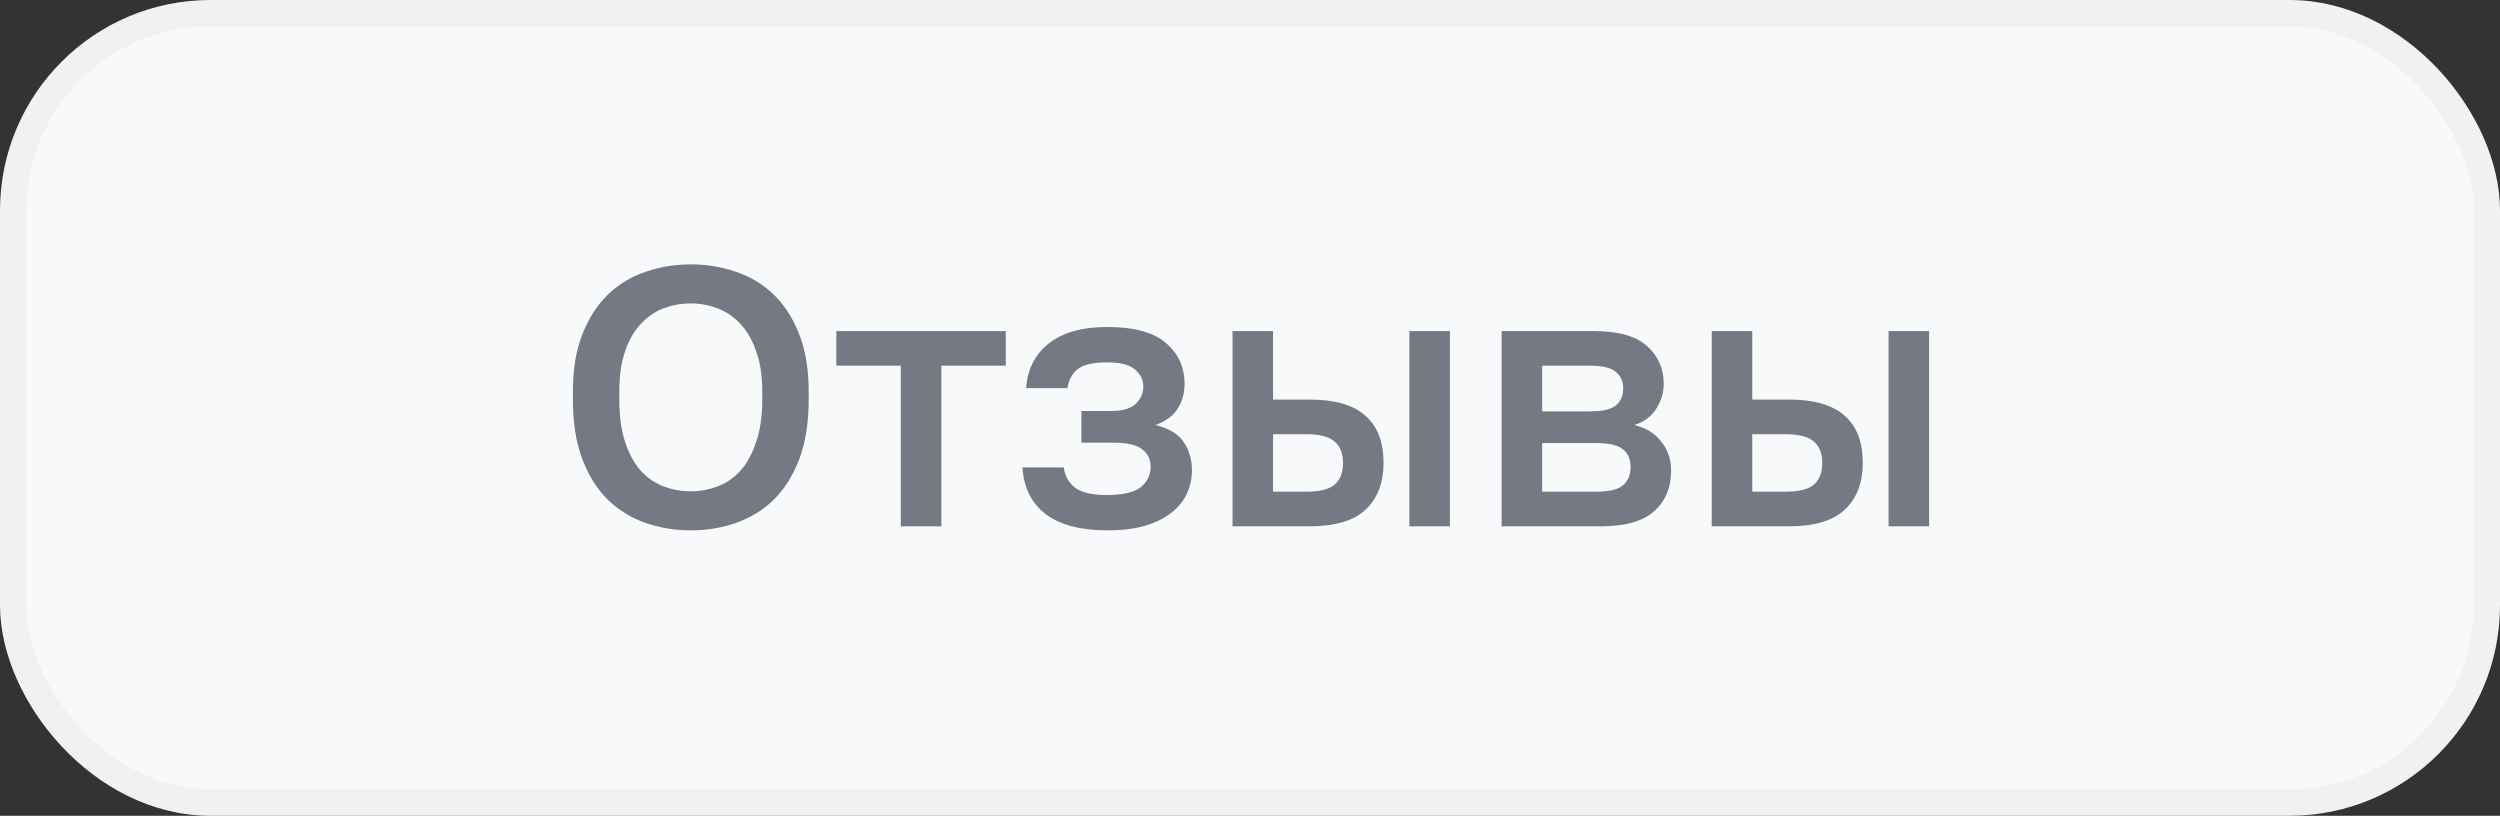
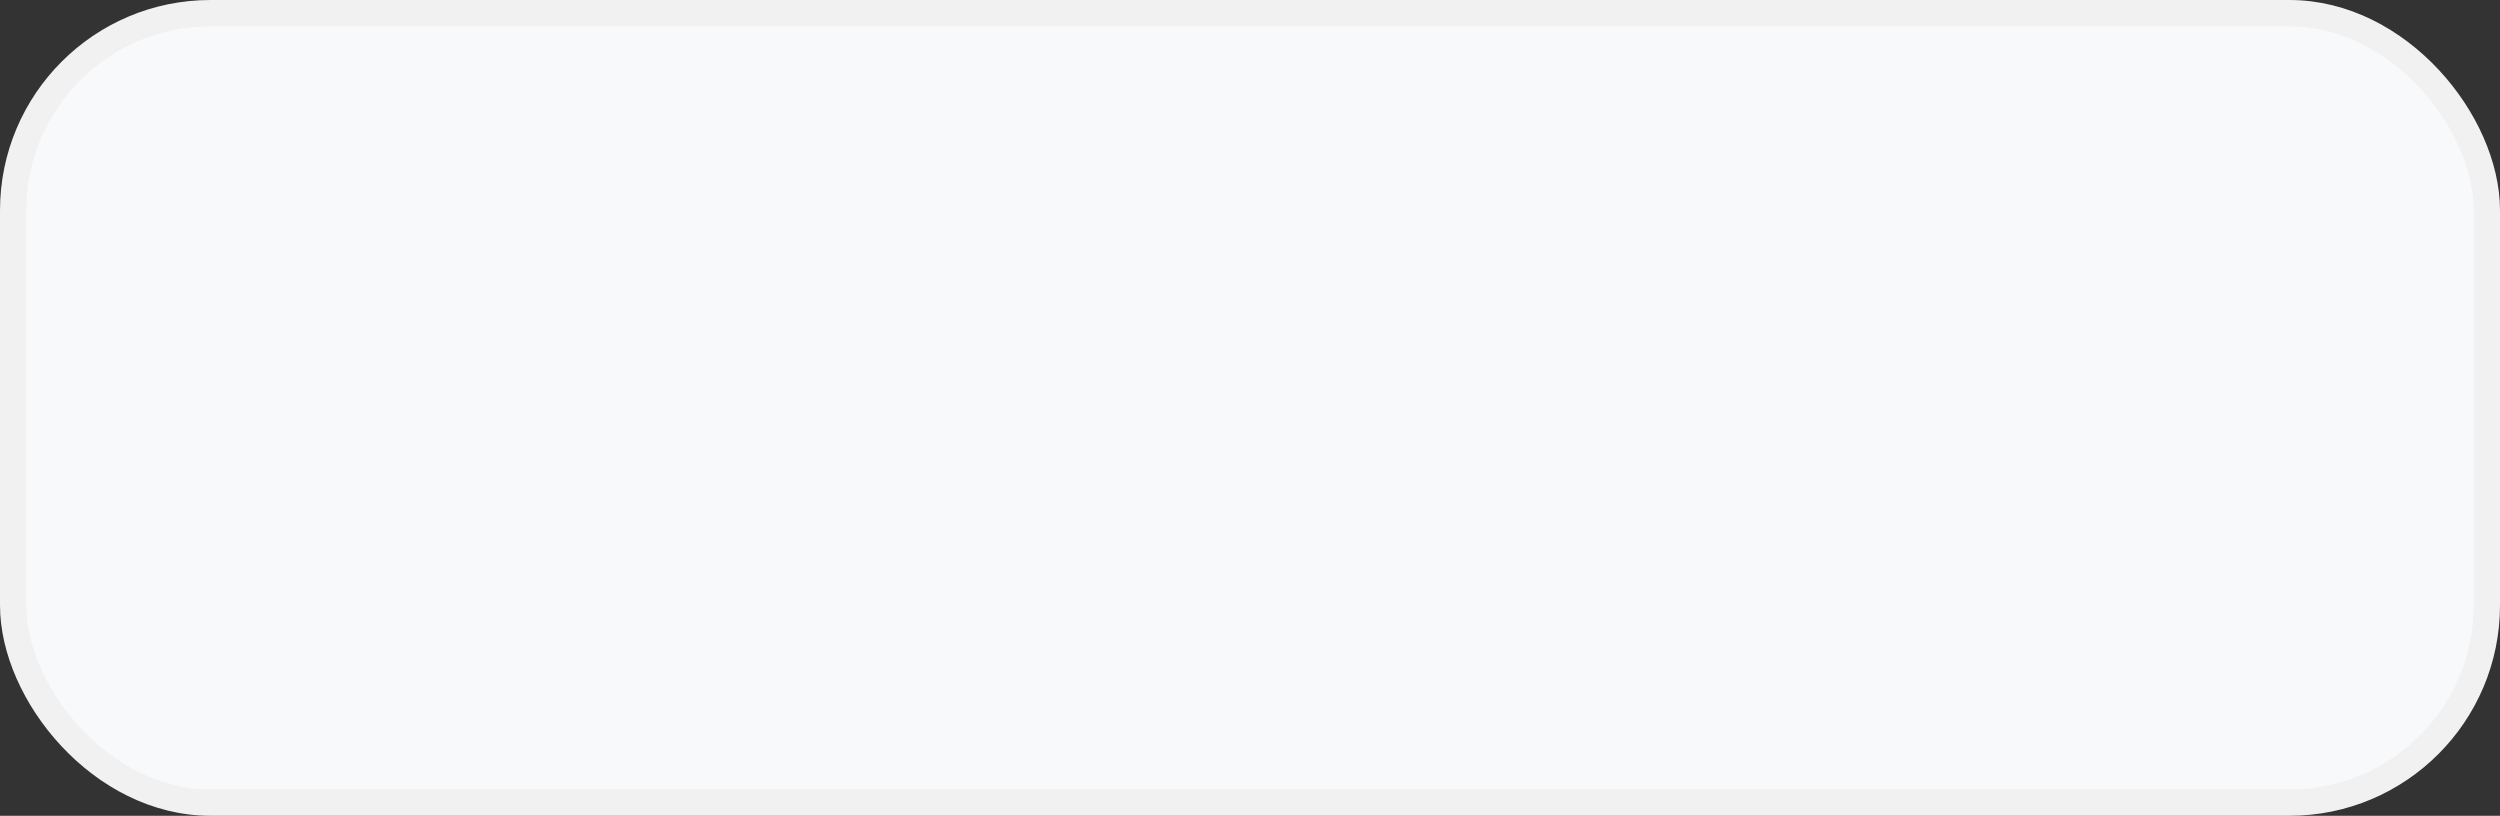
<svg xmlns="http://www.w3.org/2000/svg" width="95" height="31" viewBox="0 0 95 31" fill="none">
  <rect x="0" y="0" width="95" height="31" fill="#333333" stroke="none" />
  <rect x="0.5" y="0.5" width="94" height="30" rx="7.5" fill="#F8F9FB" stroke="#F1F1F1" />
-   <path d="M26.25 20.154C25.653 20.154 25.083 20.061 24.542 19.874C24.001 19.687 23.525 19.398 23.114 19.006C22.703 18.605 22.377 18.091 22.134 17.466C21.891 16.831 21.77 16.066 21.77 15.17V14.89C21.77 14.031 21.891 13.299 22.134 12.692C22.377 12.076 22.703 11.572 23.114 11.18C23.525 10.788 24.001 10.503 24.542 10.326C25.083 10.139 25.653 10.046 26.25 10.046C26.847 10.046 27.417 10.139 27.958 10.326C28.499 10.503 28.975 10.788 29.386 11.18C29.797 11.572 30.123 12.076 30.366 12.692C30.609 13.299 30.73 14.031 30.73 14.89V15.17C30.73 16.066 30.609 16.831 30.366 17.466C30.123 18.091 29.797 18.605 29.386 19.006C28.975 19.398 28.499 19.687 27.958 19.874C27.417 20.061 26.847 20.154 26.25 20.154ZM26.25 18.67C26.595 18.67 26.931 18.609 27.258 18.488C27.585 18.367 27.874 18.171 28.126 17.9C28.378 17.62 28.579 17.256 28.728 16.808C28.887 16.36 28.966 15.814 28.966 15.17V14.89C28.966 14.274 28.887 13.756 28.728 13.336C28.579 12.907 28.378 12.561 28.126 12.3C27.874 12.029 27.585 11.833 27.258 11.712C26.931 11.591 26.595 11.53 26.25 11.53C25.895 11.53 25.555 11.591 25.228 11.712C24.901 11.833 24.612 12.029 24.36 12.3C24.108 12.561 23.907 12.907 23.758 13.336C23.609 13.756 23.534 14.274 23.534 14.89V15.17C23.534 15.814 23.609 16.36 23.758 16.808C23.907 17.256 24.108 17.62 24.36 17.9C24.612 18.171 24.901 18.367 25.228 18.488C25.555 18.609 25.895 18.67 26.25 18.67ZM34.23 13.896H31.78V12.58H38.22V13.896H35.77V20H34.23V13.896ZM42.073 20.154C41.065 20.154 40.286 19.949 39.735 19.538C39.194 19.118 38.9 18.525 38.853 17.76H40.421C40.468 18.096 40.617 18.357 40.869 18.544C41.121 18.721 41.513 18.81 42.045 18.81C42.68 18.81 43.119 18.707 43.361 18.502C43.604 18.297 43.725 18.04 43.725 17.732C43.725 17.452 43.618 17.233 43.403 17.074C43.198 16.906 42.834 16.822 42.311 16.822H41.093V15.618H42.213C42.643 15.618 42.955 15.529 43.151 15.352C43.347 15.175 43.445 14.951 43.445 14.68C43.445 14.437 43.343 14.227 43.137 14.05C42.932 13.863 42.577 13.77 42.073 13.77C41.532 13.77 41.154 13.859 40.939 14.036C40.734 14.213 40.608 14.451 40.561 14.75H38.993C39.04 14.041 39.325 13.476 39.847 13.056C40.379 12.636 41.121 12.426 42.073 12.426C43.091 12.426 43.833 12.627 44.299 13.028C44.775 13.429 45.013 13.952 45.013 14.596C45.013 14.951 44.925 15.263 44.747 15.534C44.579 15.805 44.299 16.01 43.907 16.15C44.43 16.281 44.789 16.5 44.985 16.808C45.191 17.116 45.293 17.471 45.293 17.872C45.293 18.189 45.228 18.488 45.097 18.768C44.967 19.048 44.766 19.291 44.495 19.496C44.234 19.701 43.898 19.865 43.487 19.986C43.086 20.098 42.615 20.154 42.073 20.154ZM46.836 12.58H48.376V15.184H49.776C50.727 15.184 51.432 15.389 51.889 15.8C52.347 16.201 52.575 16.799 52.575 17.592C52.575 18.339 52.352 18.927 51.904 19.356C51.456 19.785 50.746 20 49.776 20H46.836V12.58ZM49.636 18.684C50.149 18.684 50.508 18.595 50.714 18.418C50.928 18.231 51.035 17.956 51.035 17.592C51.035 17.228 50.928 16.957 50.714 16.78C50.508 16.593 50.149 16.5 49.636 16.5H48.376V18.684H49.636ZM53.556 12.58H55.096V20H53.556V12.58ZM57.062 12.58H60.562C61.495 12.58 62.172 12.771 62.592 13.154C63.012 13.527 63.222 14.008 63.222 14.596C63.222 14.923 63.124 15.24 62.928 15.548C62.732 15.847 62.457 16.047 62.102 16.15C62.559 16.262 62.905 16.477 63.138 16.794C63.381 17.102 63.502 17.466 63.502 17.886C63.502 18.53 63.287 19.043 62.858 19.426C62.429 19.809 61.757 20 60.842 20H57.062V12.58ZM60.632 18.684C61.136 18.684 61.481 18.605 61.668 18.446C61.864 18.278 61.962 18.045 61.962 17.746C61.962 17.447 61.864 17.223 61.668 17.074C61.481 16.915 61.136 16.836 60.632 16.836H58.602V18.684H60.632ZM60.422 15.632C60.889 15.632 61.215 15.557 61.402 15.408C61.589 15.249 61.682 15.035 61.682 14.764C61.682 14.493 61.589 14.283 61.402 14.134C61.215 13.975 60.889 13.896 60.422 13.896H58.602V15.632H60.422ZM65.046 12.58H66.586V15.184H67.986C68.938 15.184 69.643 15.389 70.1 15.8C70.558 16.201 70.786 16.799 70.786 17.592C70.786 18.339 70.562 18.927 70.114 19.356C69.666 19.785 68.957 20 67.986 20H65.046V12.58ZM67.846 18.684C68.36 18.684 68.719 18.595 68.924 18.418C69.139 18.231 69.246 17.956 69.246 17.592C69.246 17.228 69.139 16.957 68.924 16.78C68.719 16.593 68.36 16.5 67.846 16.5H66.586V18.684H67.846ZM71.766 12.58H73.306V20H71.766V12.58Z" fill="#757984" />
</svg>